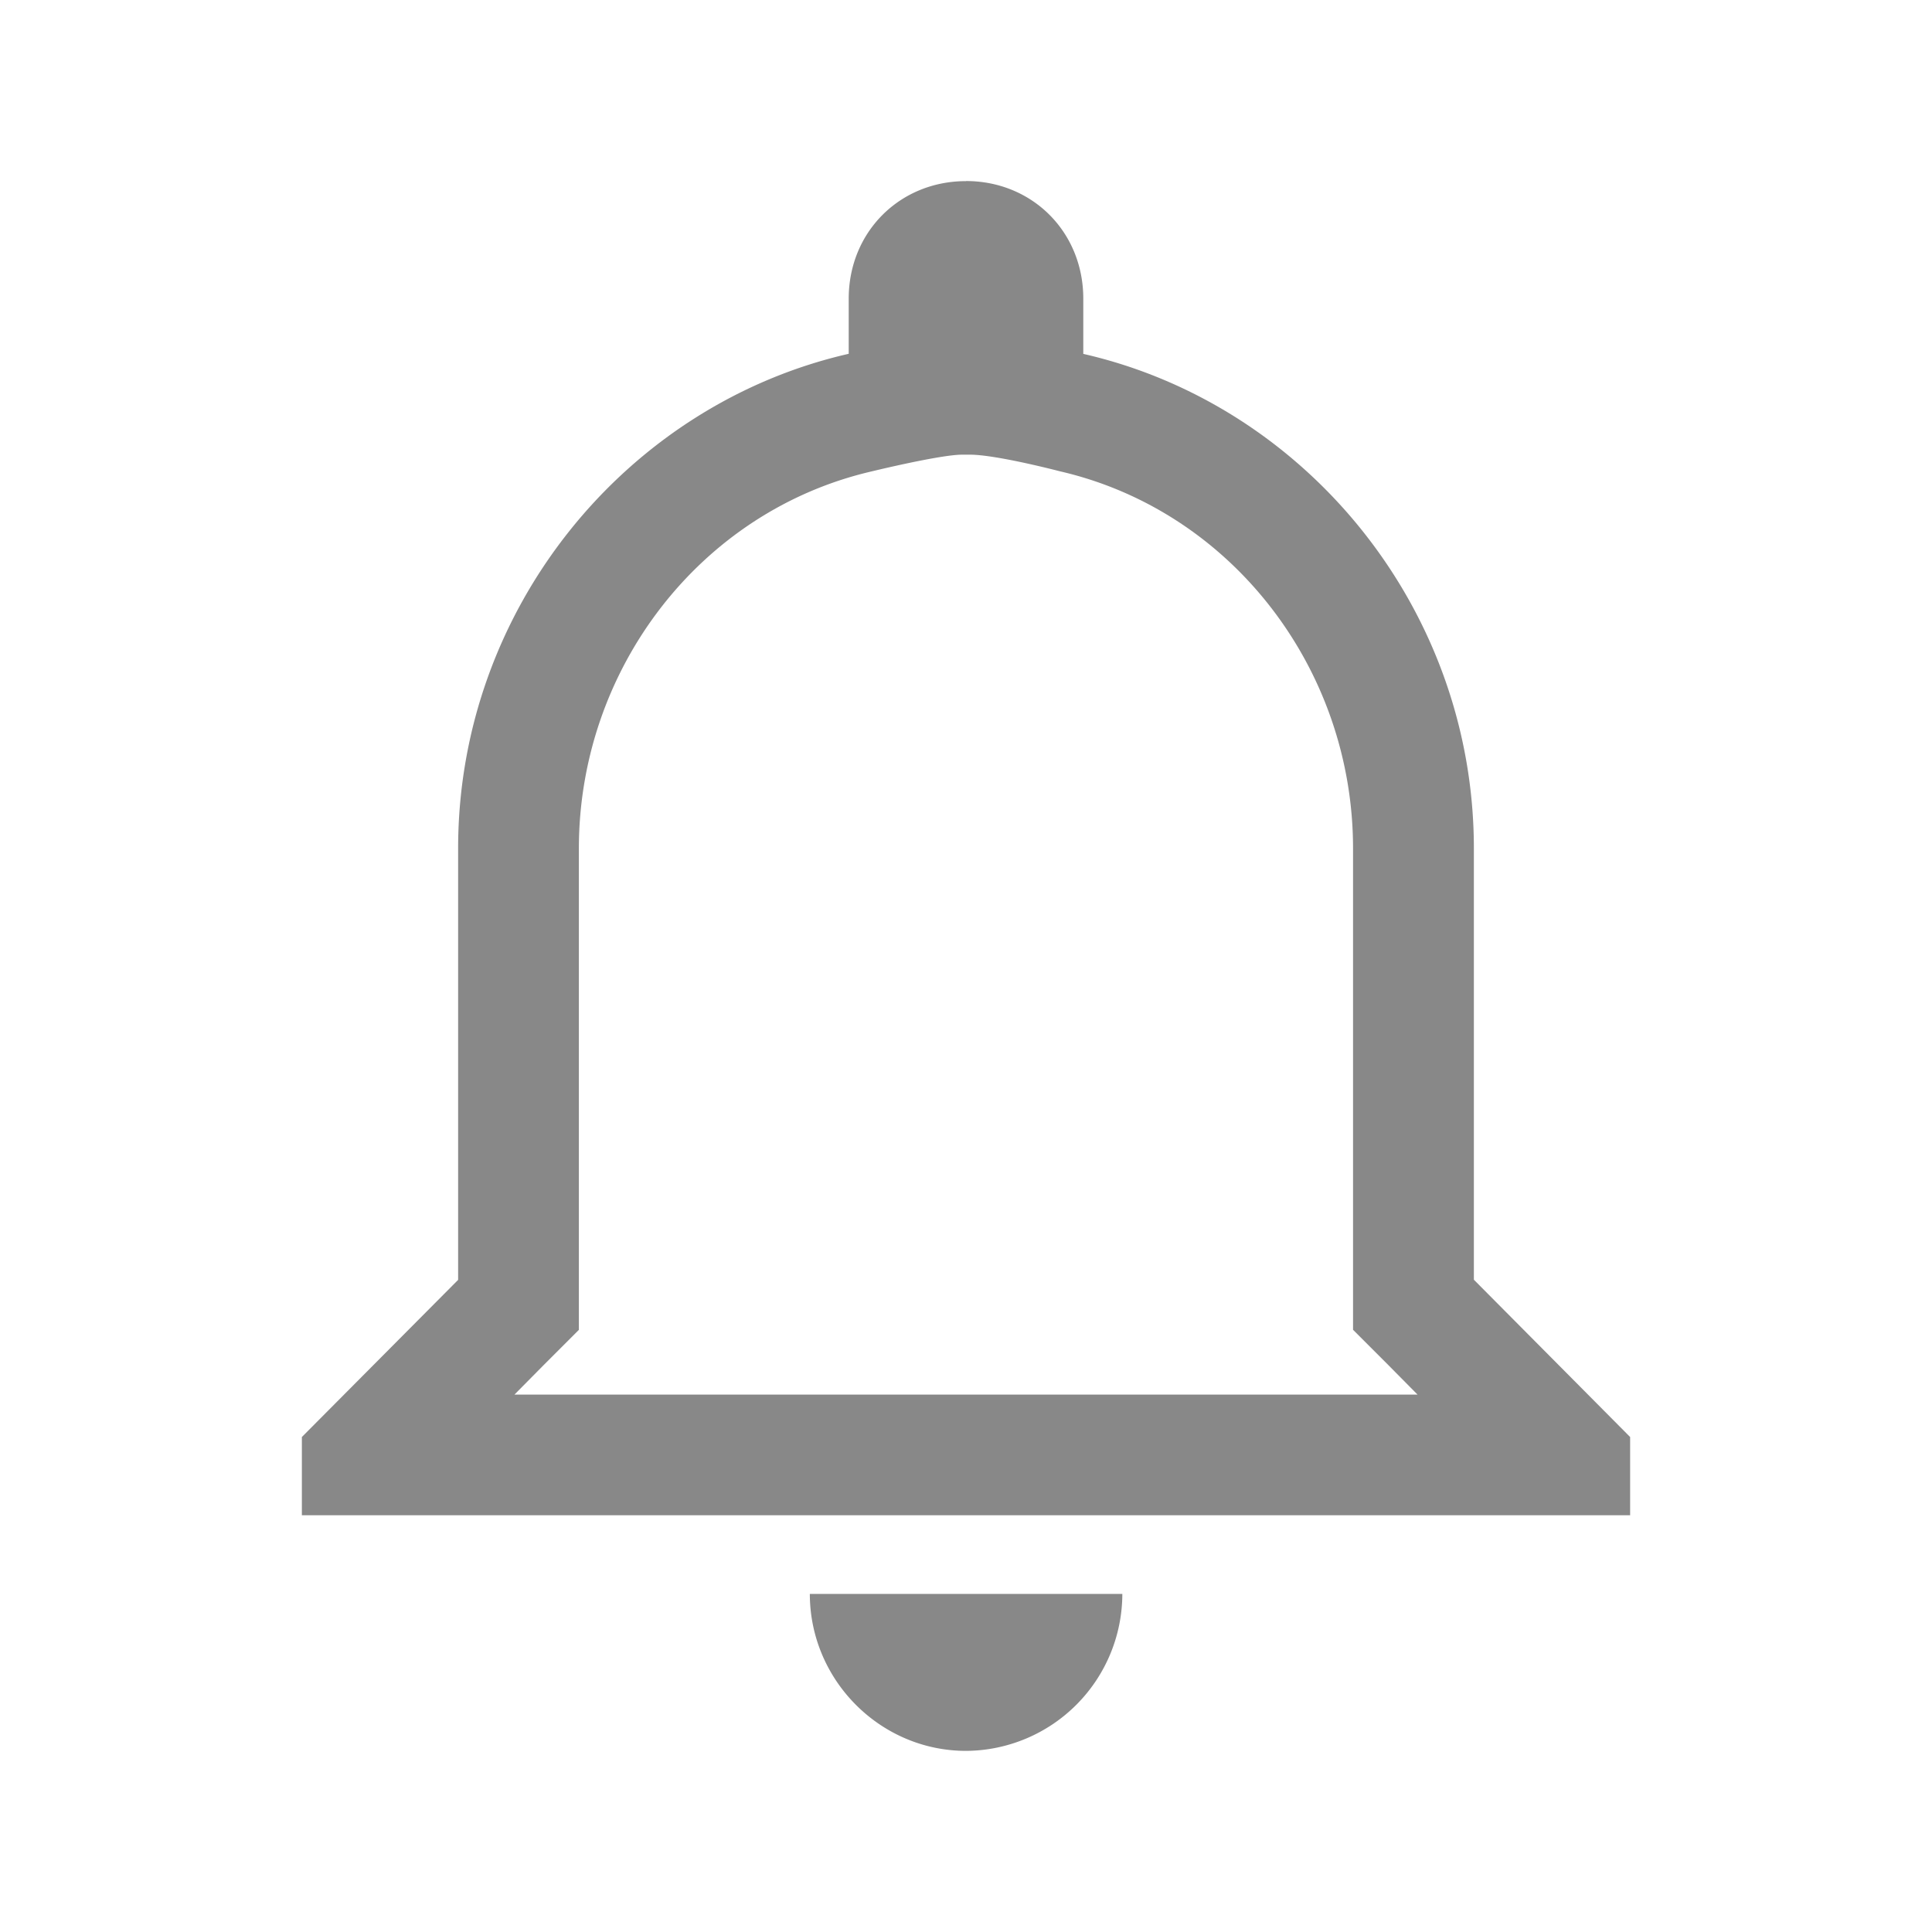
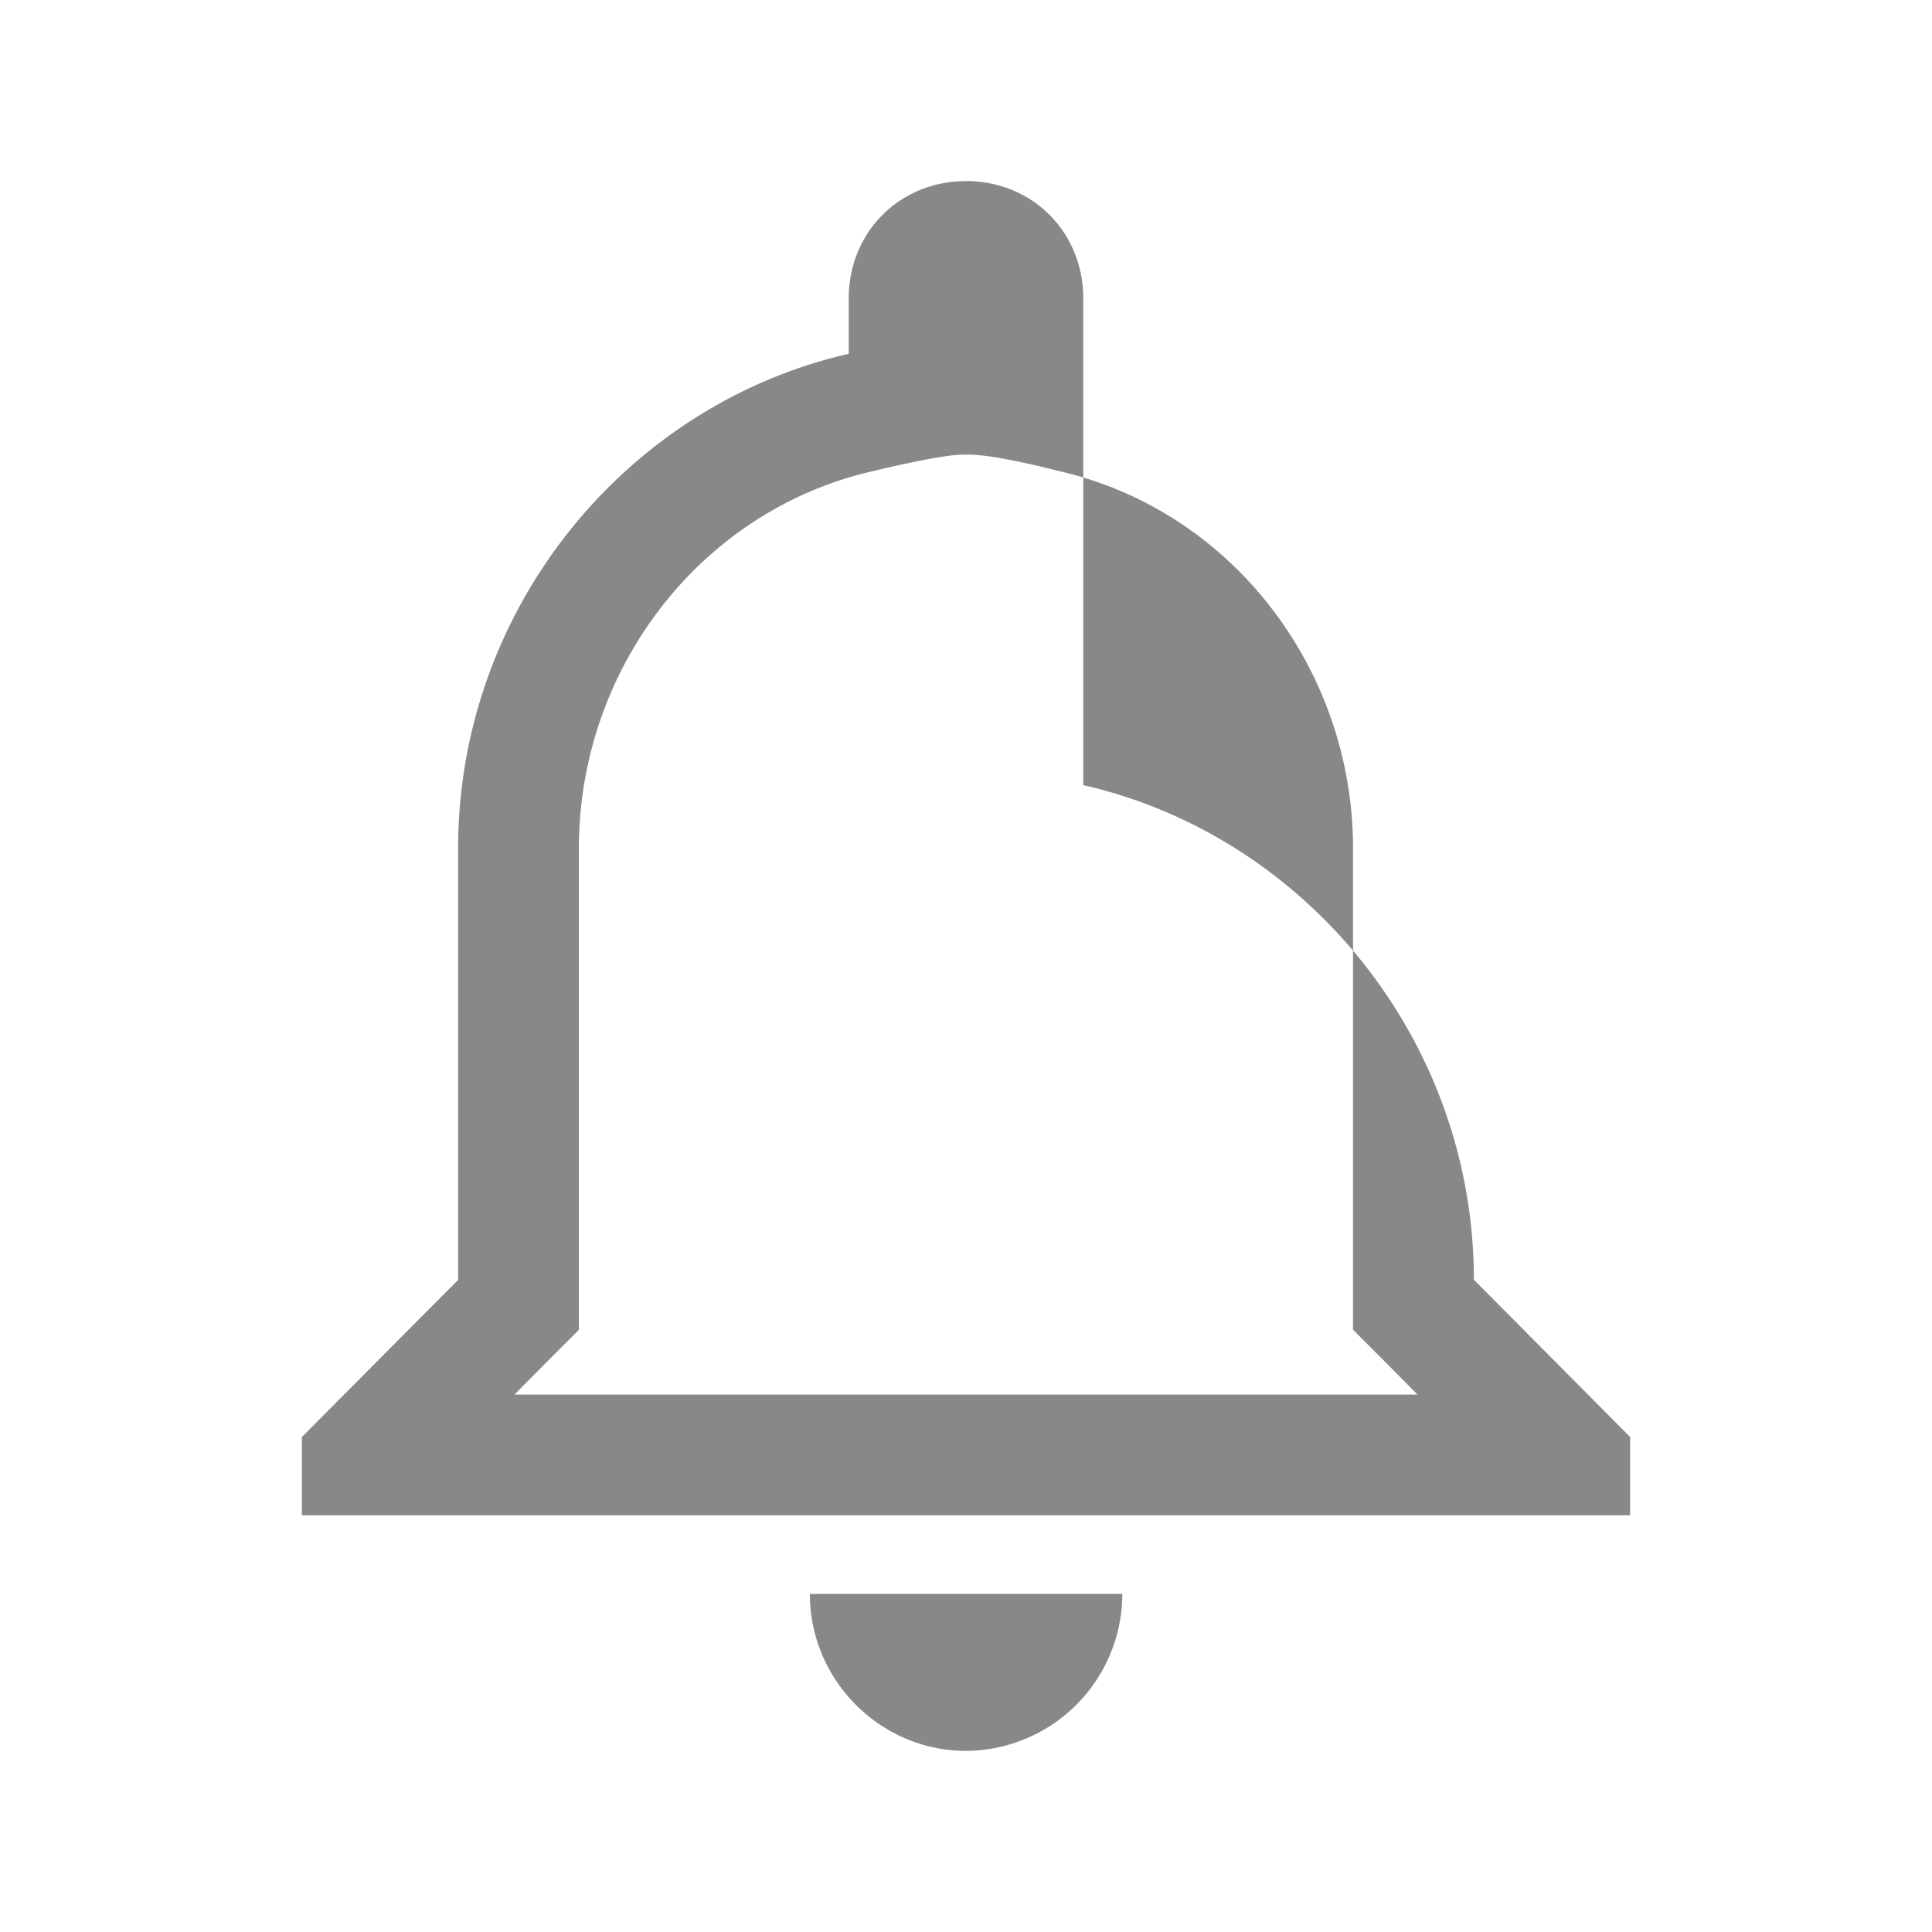
<svg xmlns="http://www.w3.org/2000/svg" width="24" height="24" class="icon-size me-1 align-middle">
-   <path d="M12.047 5.648c.332 0 1.121.207 1.121.207 2.137.493 3.64 2.461 3.64 4.684v5.98l.438.438.363.367H6.391l.363-.367.437-.437v-5.98c0-2.224 1.504-4.192 3.641-4.685 0 0 .848-.207 1.121-.207M12 2.25c-.824 0-1.457.633-1.457 1.46v.685c-2.766.632-4.852 3.168-4.852 6.144v5.36L3.75 17.851v.972h16.5v-.972l-1.941-1.954V10.54c0-2.976-2.086-5.512-4.852-6.144V3.71c0-.828-.633-1.461-1.457-1.461zm1.941 17.55H10.06c0 1.071.875 1.95 1.941 1.95a1.953 1.953 0 001.941-1.95zm0 0" fill="#888" />
+   <path d="M12.047 5.648c.332 0 1.121.207 1.121.207 2.137.493 3.64 2.461 3.64 4.684v5.98l.438.438.363.367H6.391l.363-.367.437-.437v-5.98c0-2.224 1.504-4.192 3.641-4.685 0 0 .848-.207 1.121-.207M12 2.25c-.824 0-1.457.633-1.457 1.46v.685c-2.766.632-4.852 3.168-4.852 6.144v5.36L3.75 17.851v.972h16.5v-.972l-1.941-1.954c0-2.976-2.086-5.512-4.852-6.144V3.71c0-.828-.633-1.461-1.457-1.461zm1.941 17.55H10.06c0 1.071.875 1.95 1.941 1.95a1.953 1.953 0 001.941-1.95zm0 0" fill="#888" />
</svg>